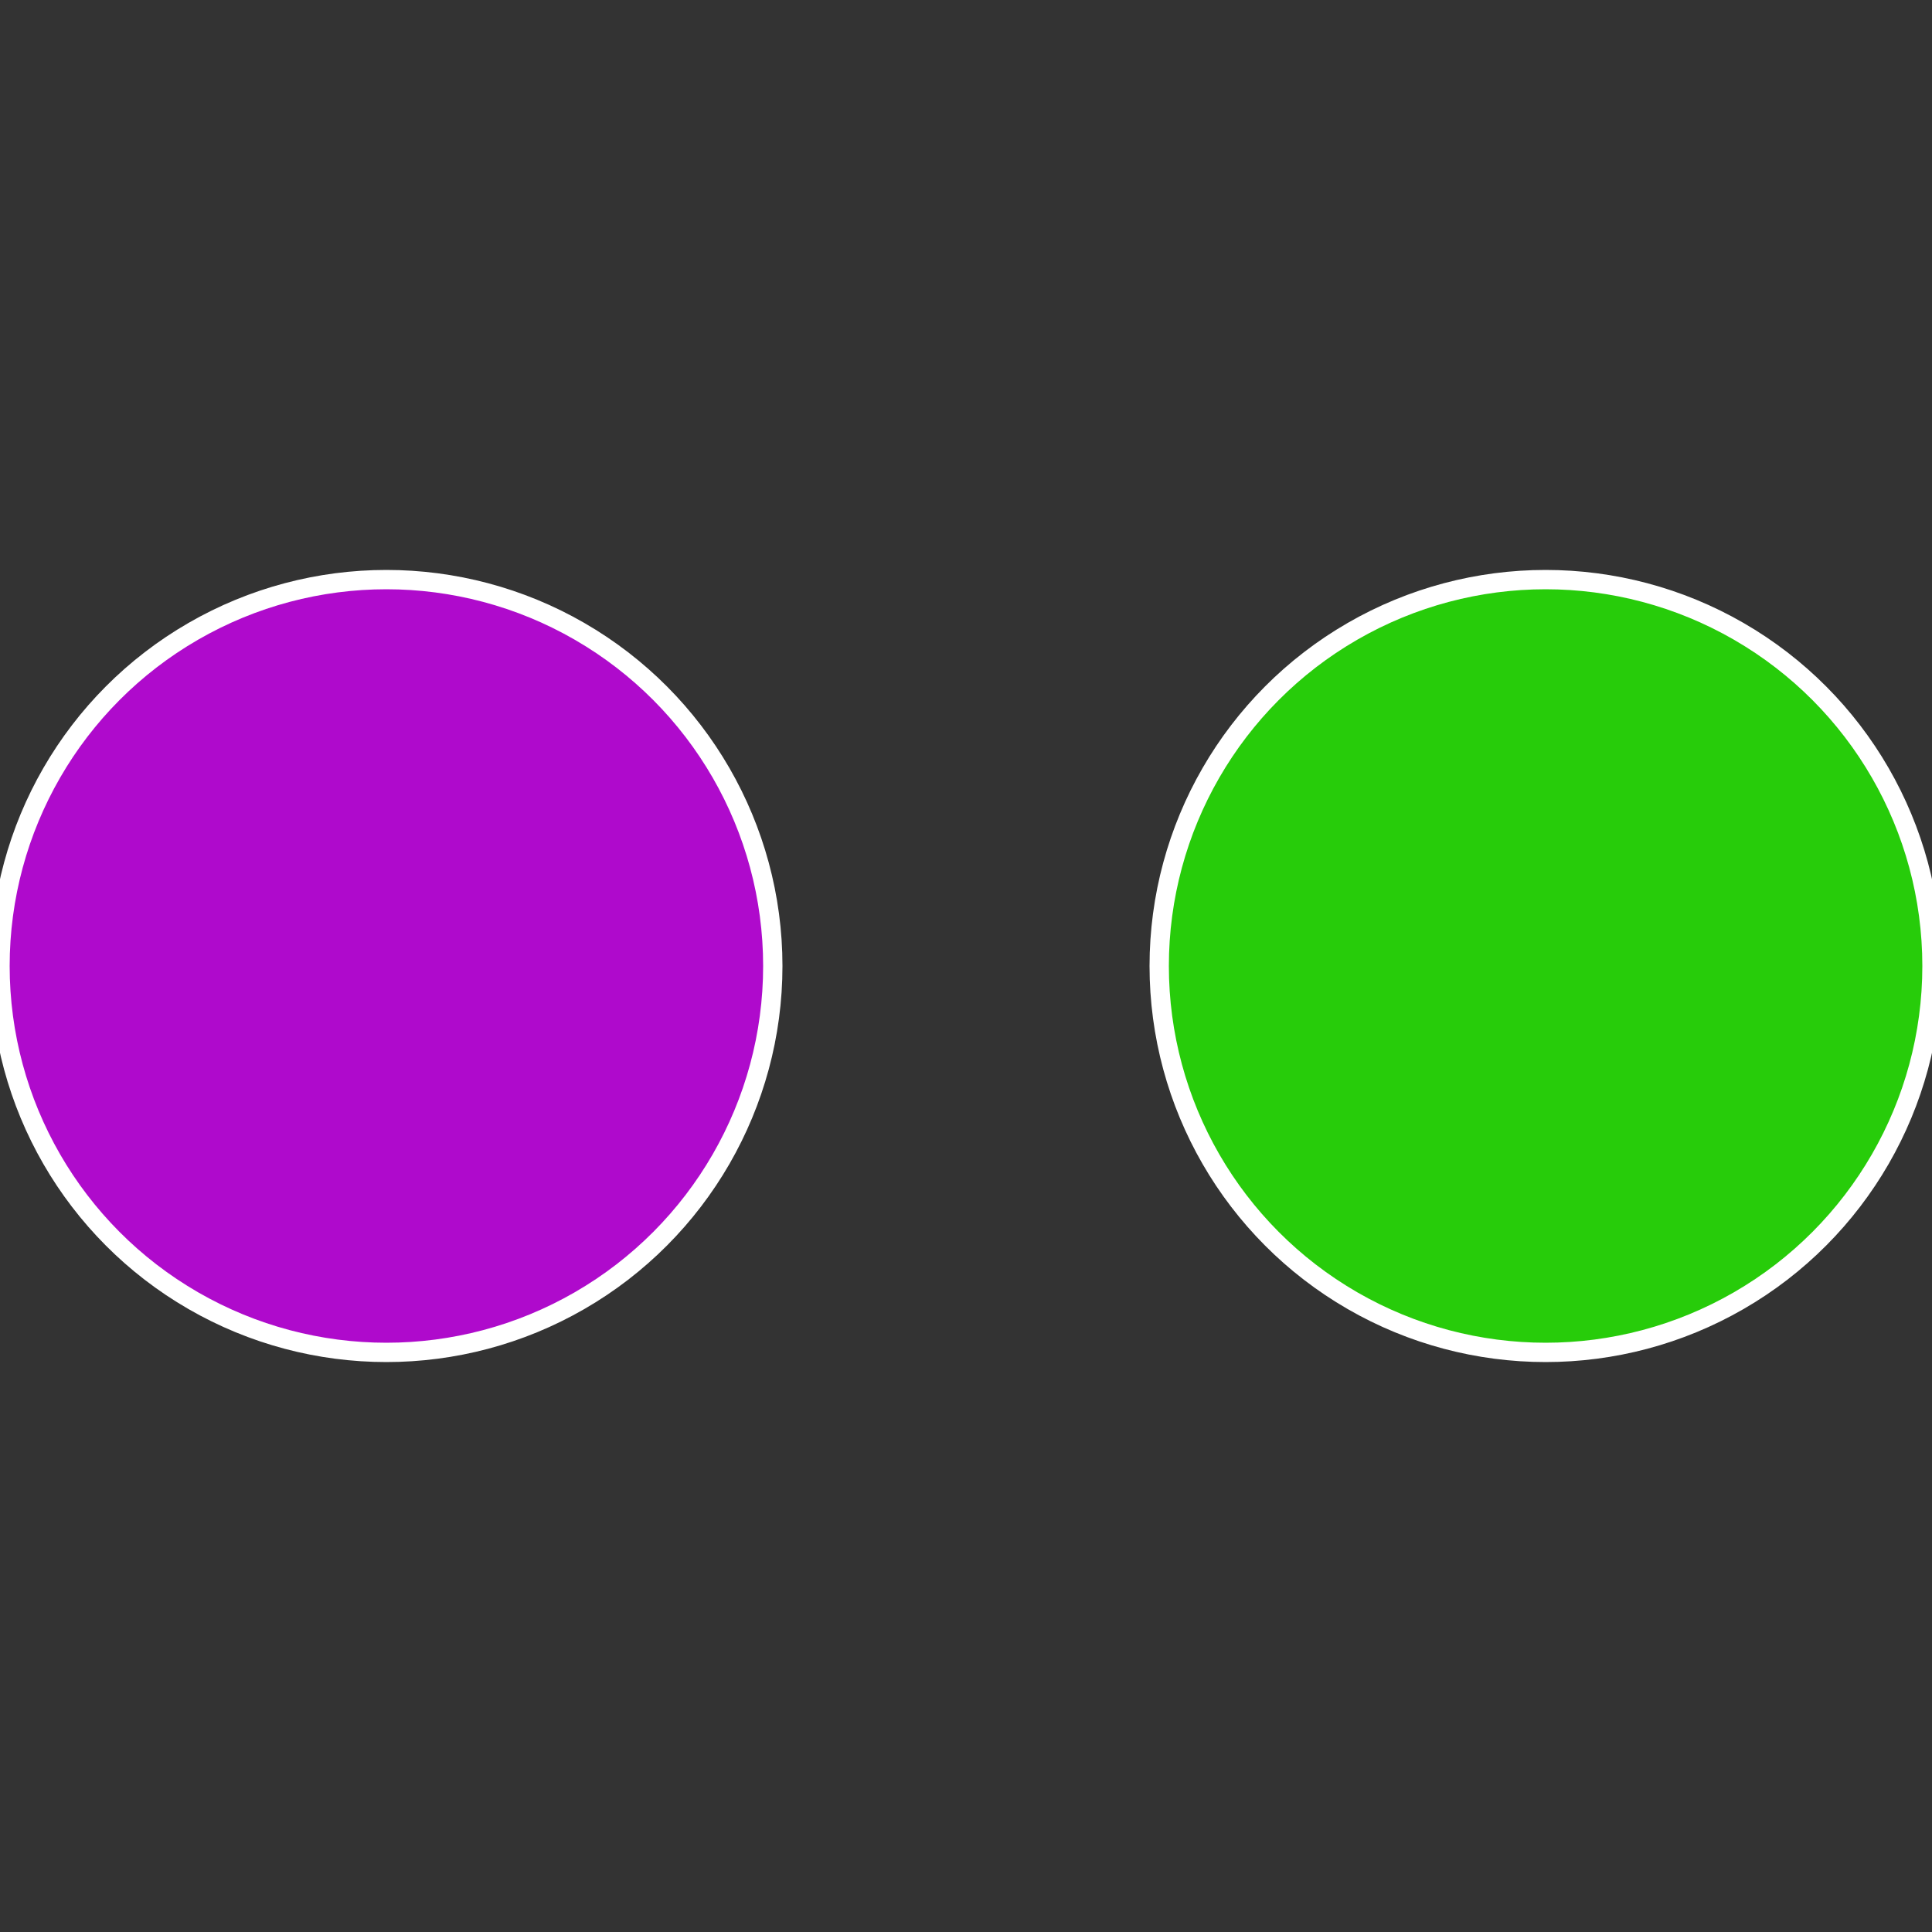
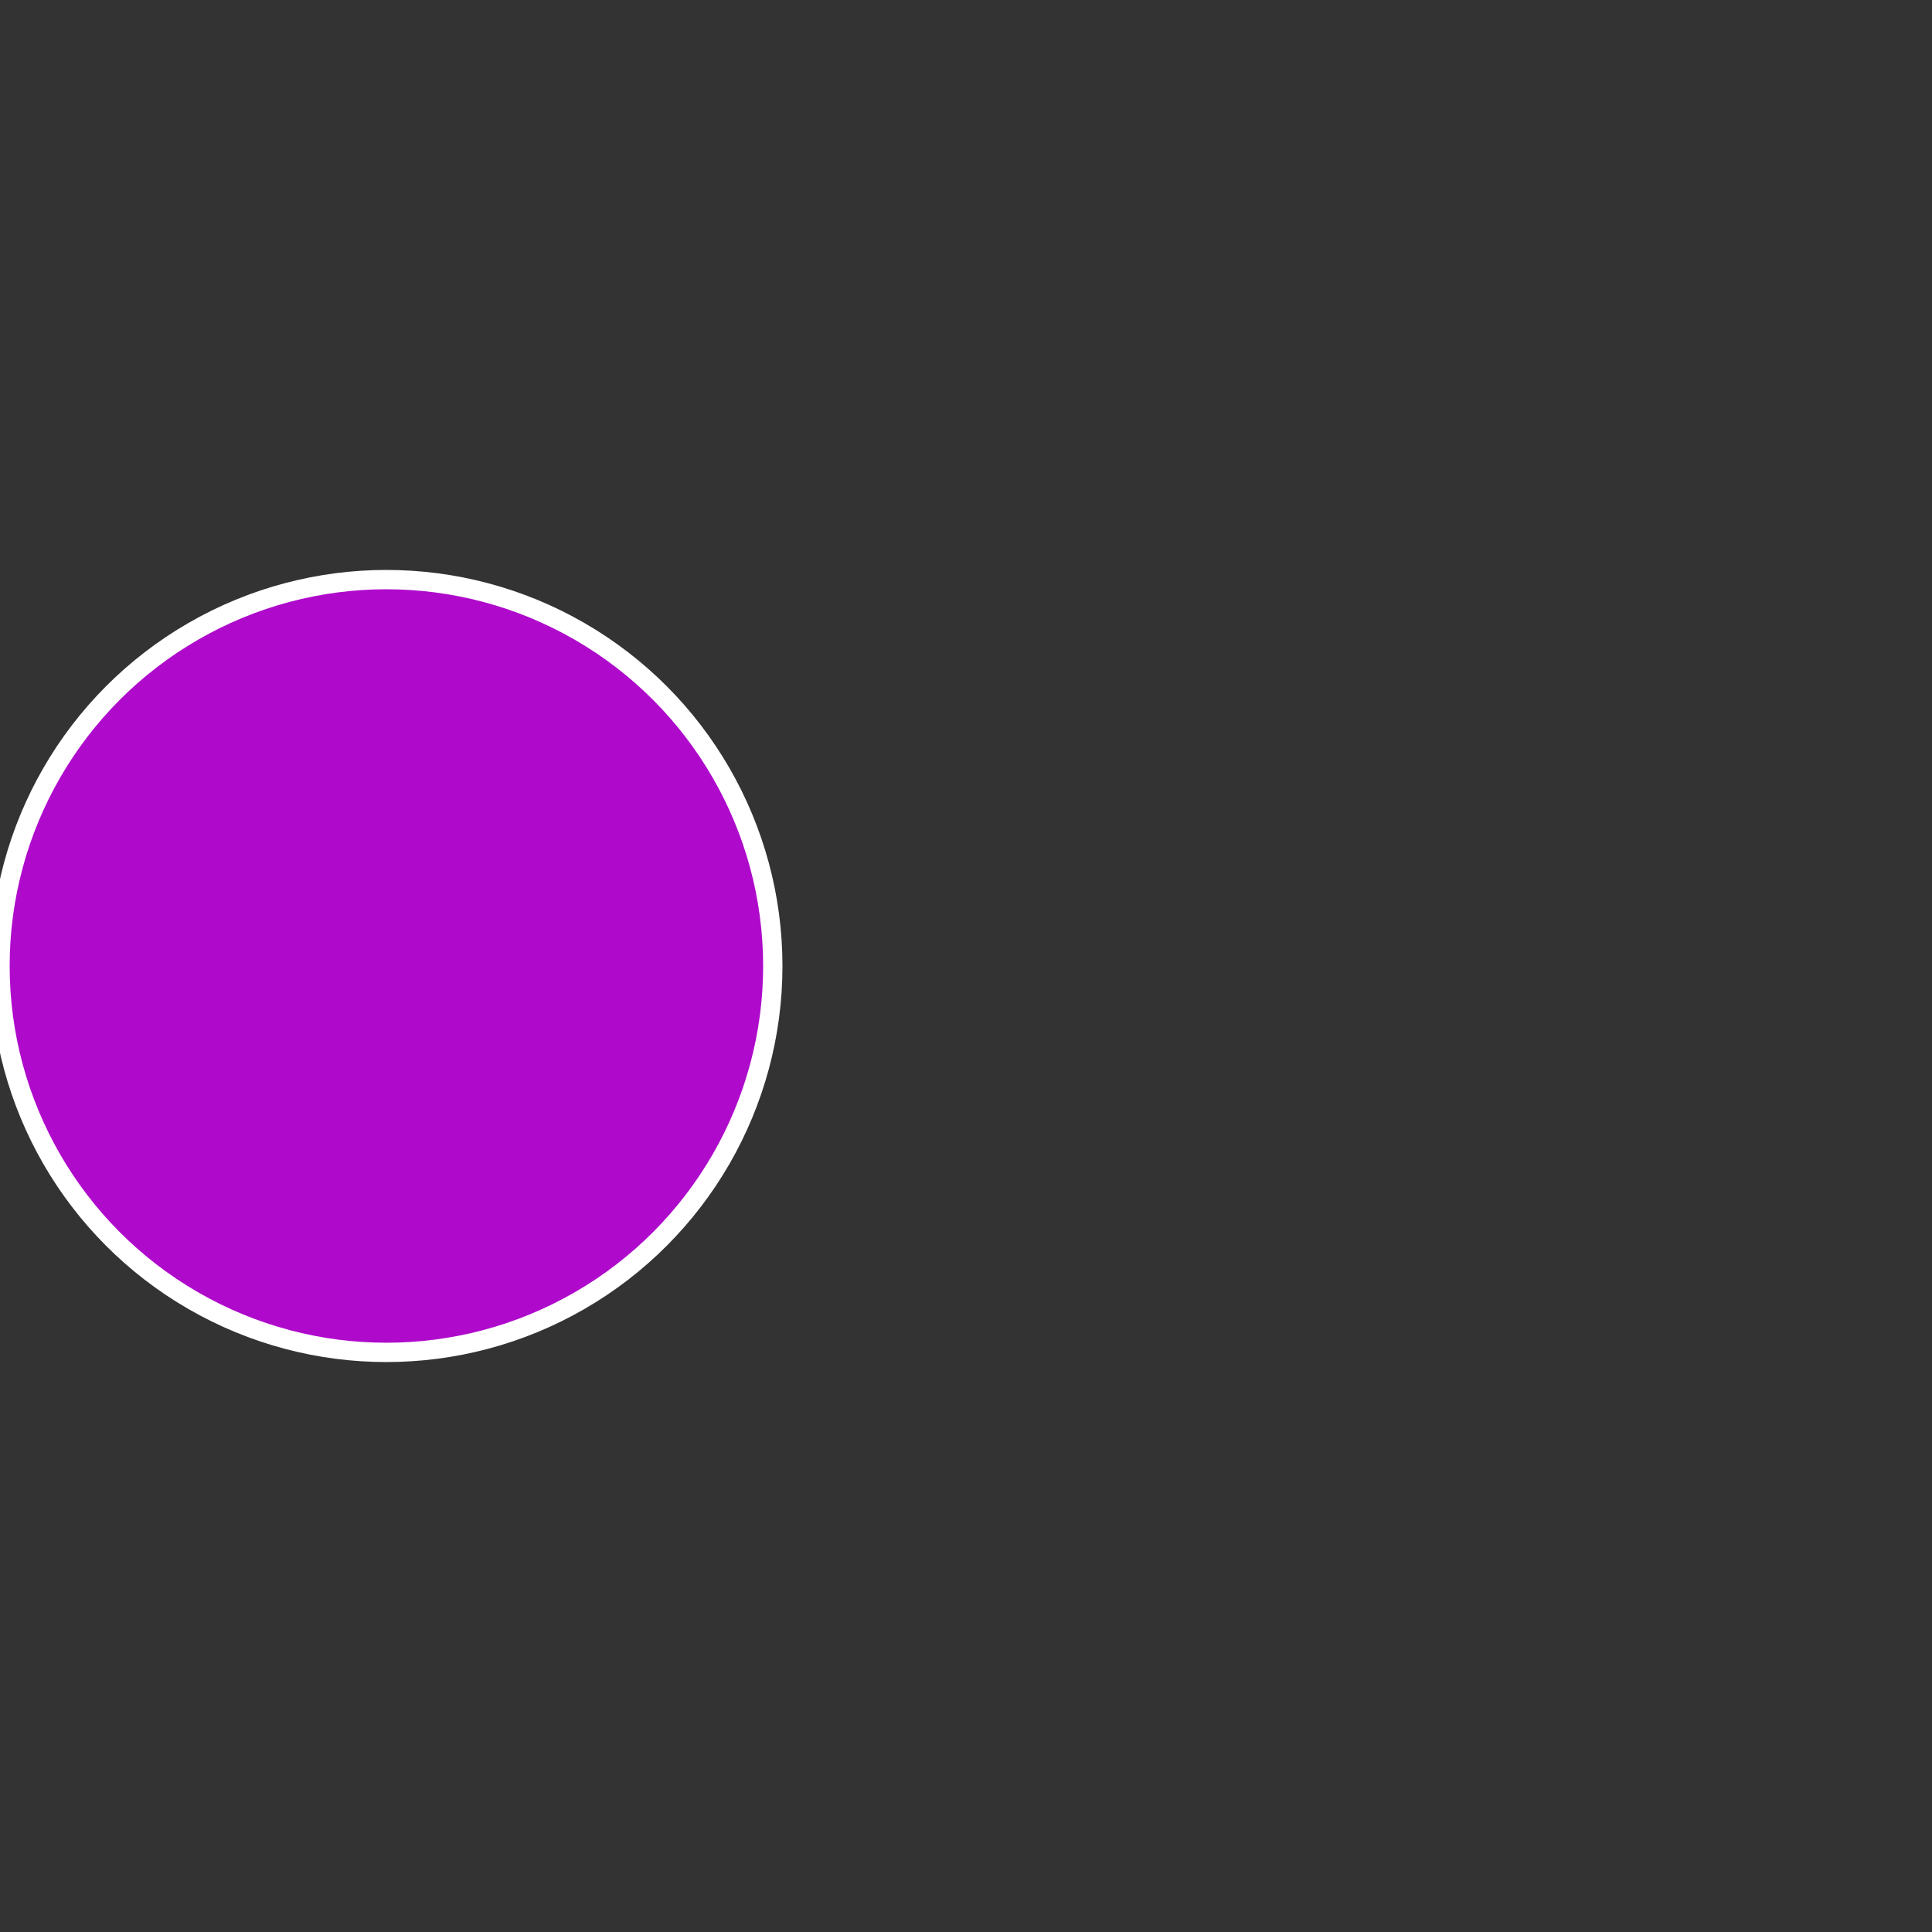
<svg xmlns="http://www.w3.org/2000/svg" width="500" height="500" viewBox="-1 -1 2 2">
  <rect x="-1" y="-1" width="2" height="2" fill="#333333" stroke="none" />
-   <circle cx="0.6" cy="0" r="0.4" fill="#27cc0a" stroke="#fff" stroke-width="1%" />
  <circle cx="-0.6" cy="7.3478807948841E-17" r="0.4" fill="#af0acc" stroke="#fff" stroke-width="1%" />
</svg>